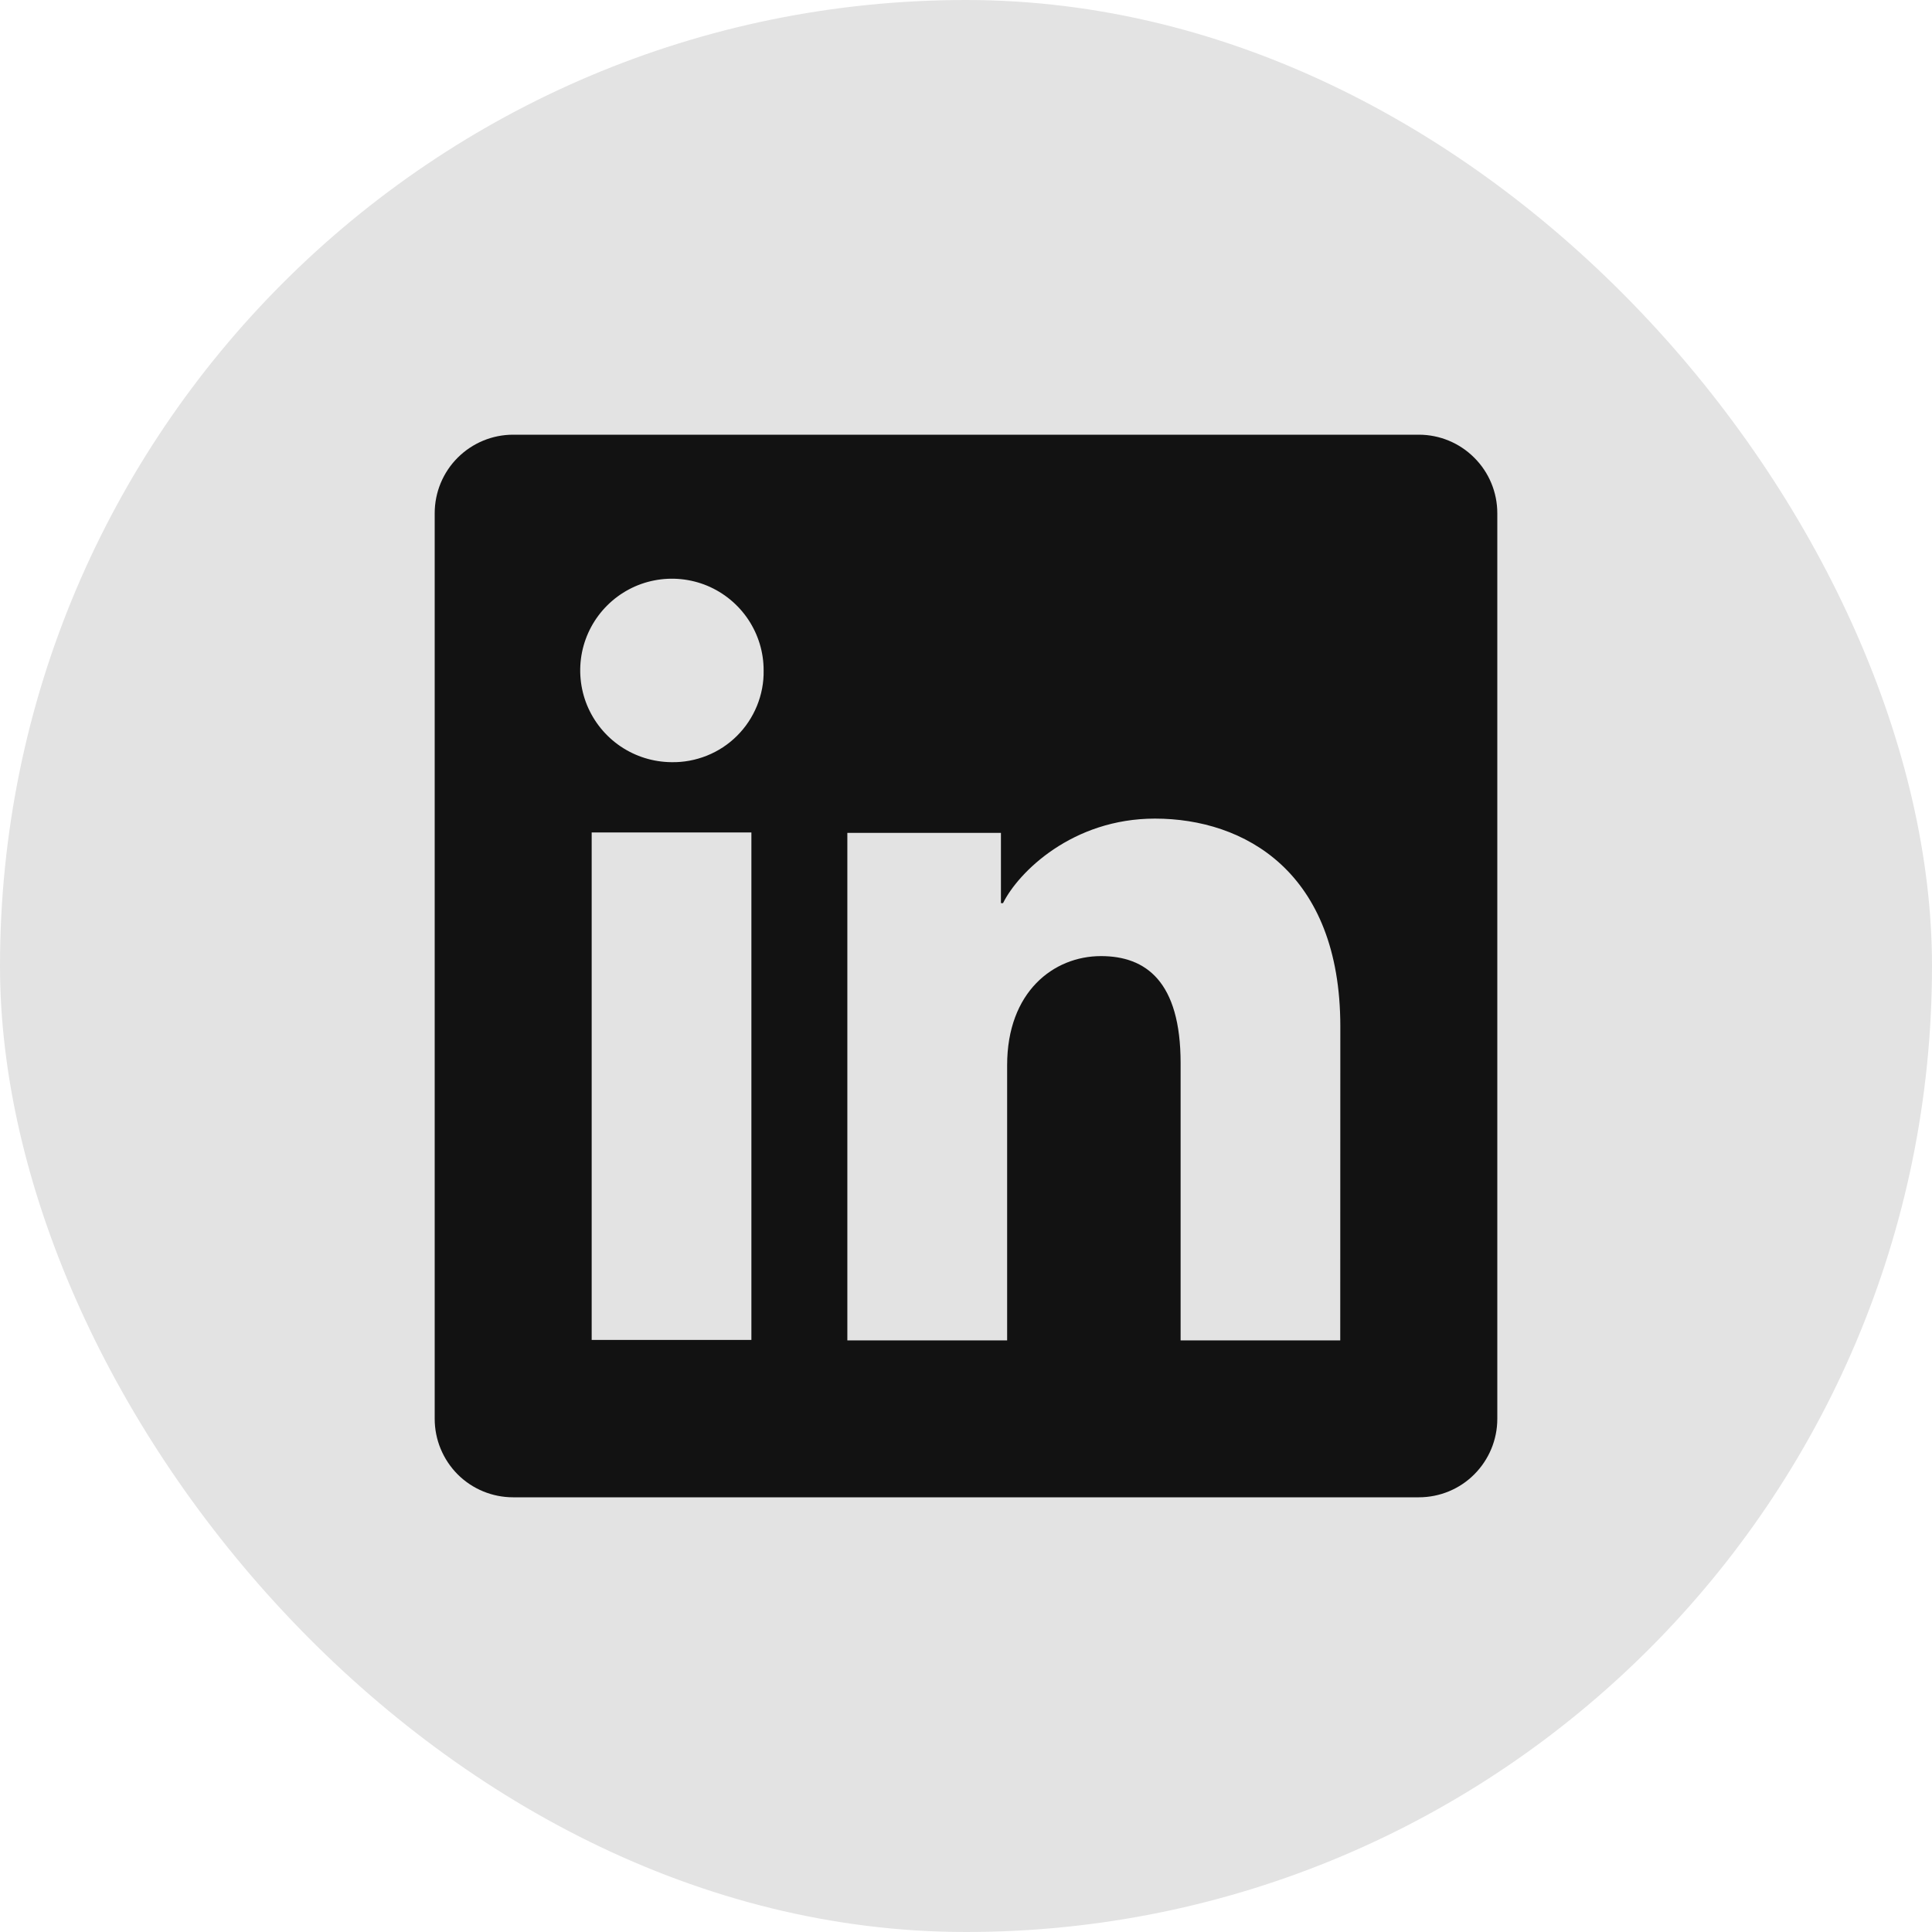
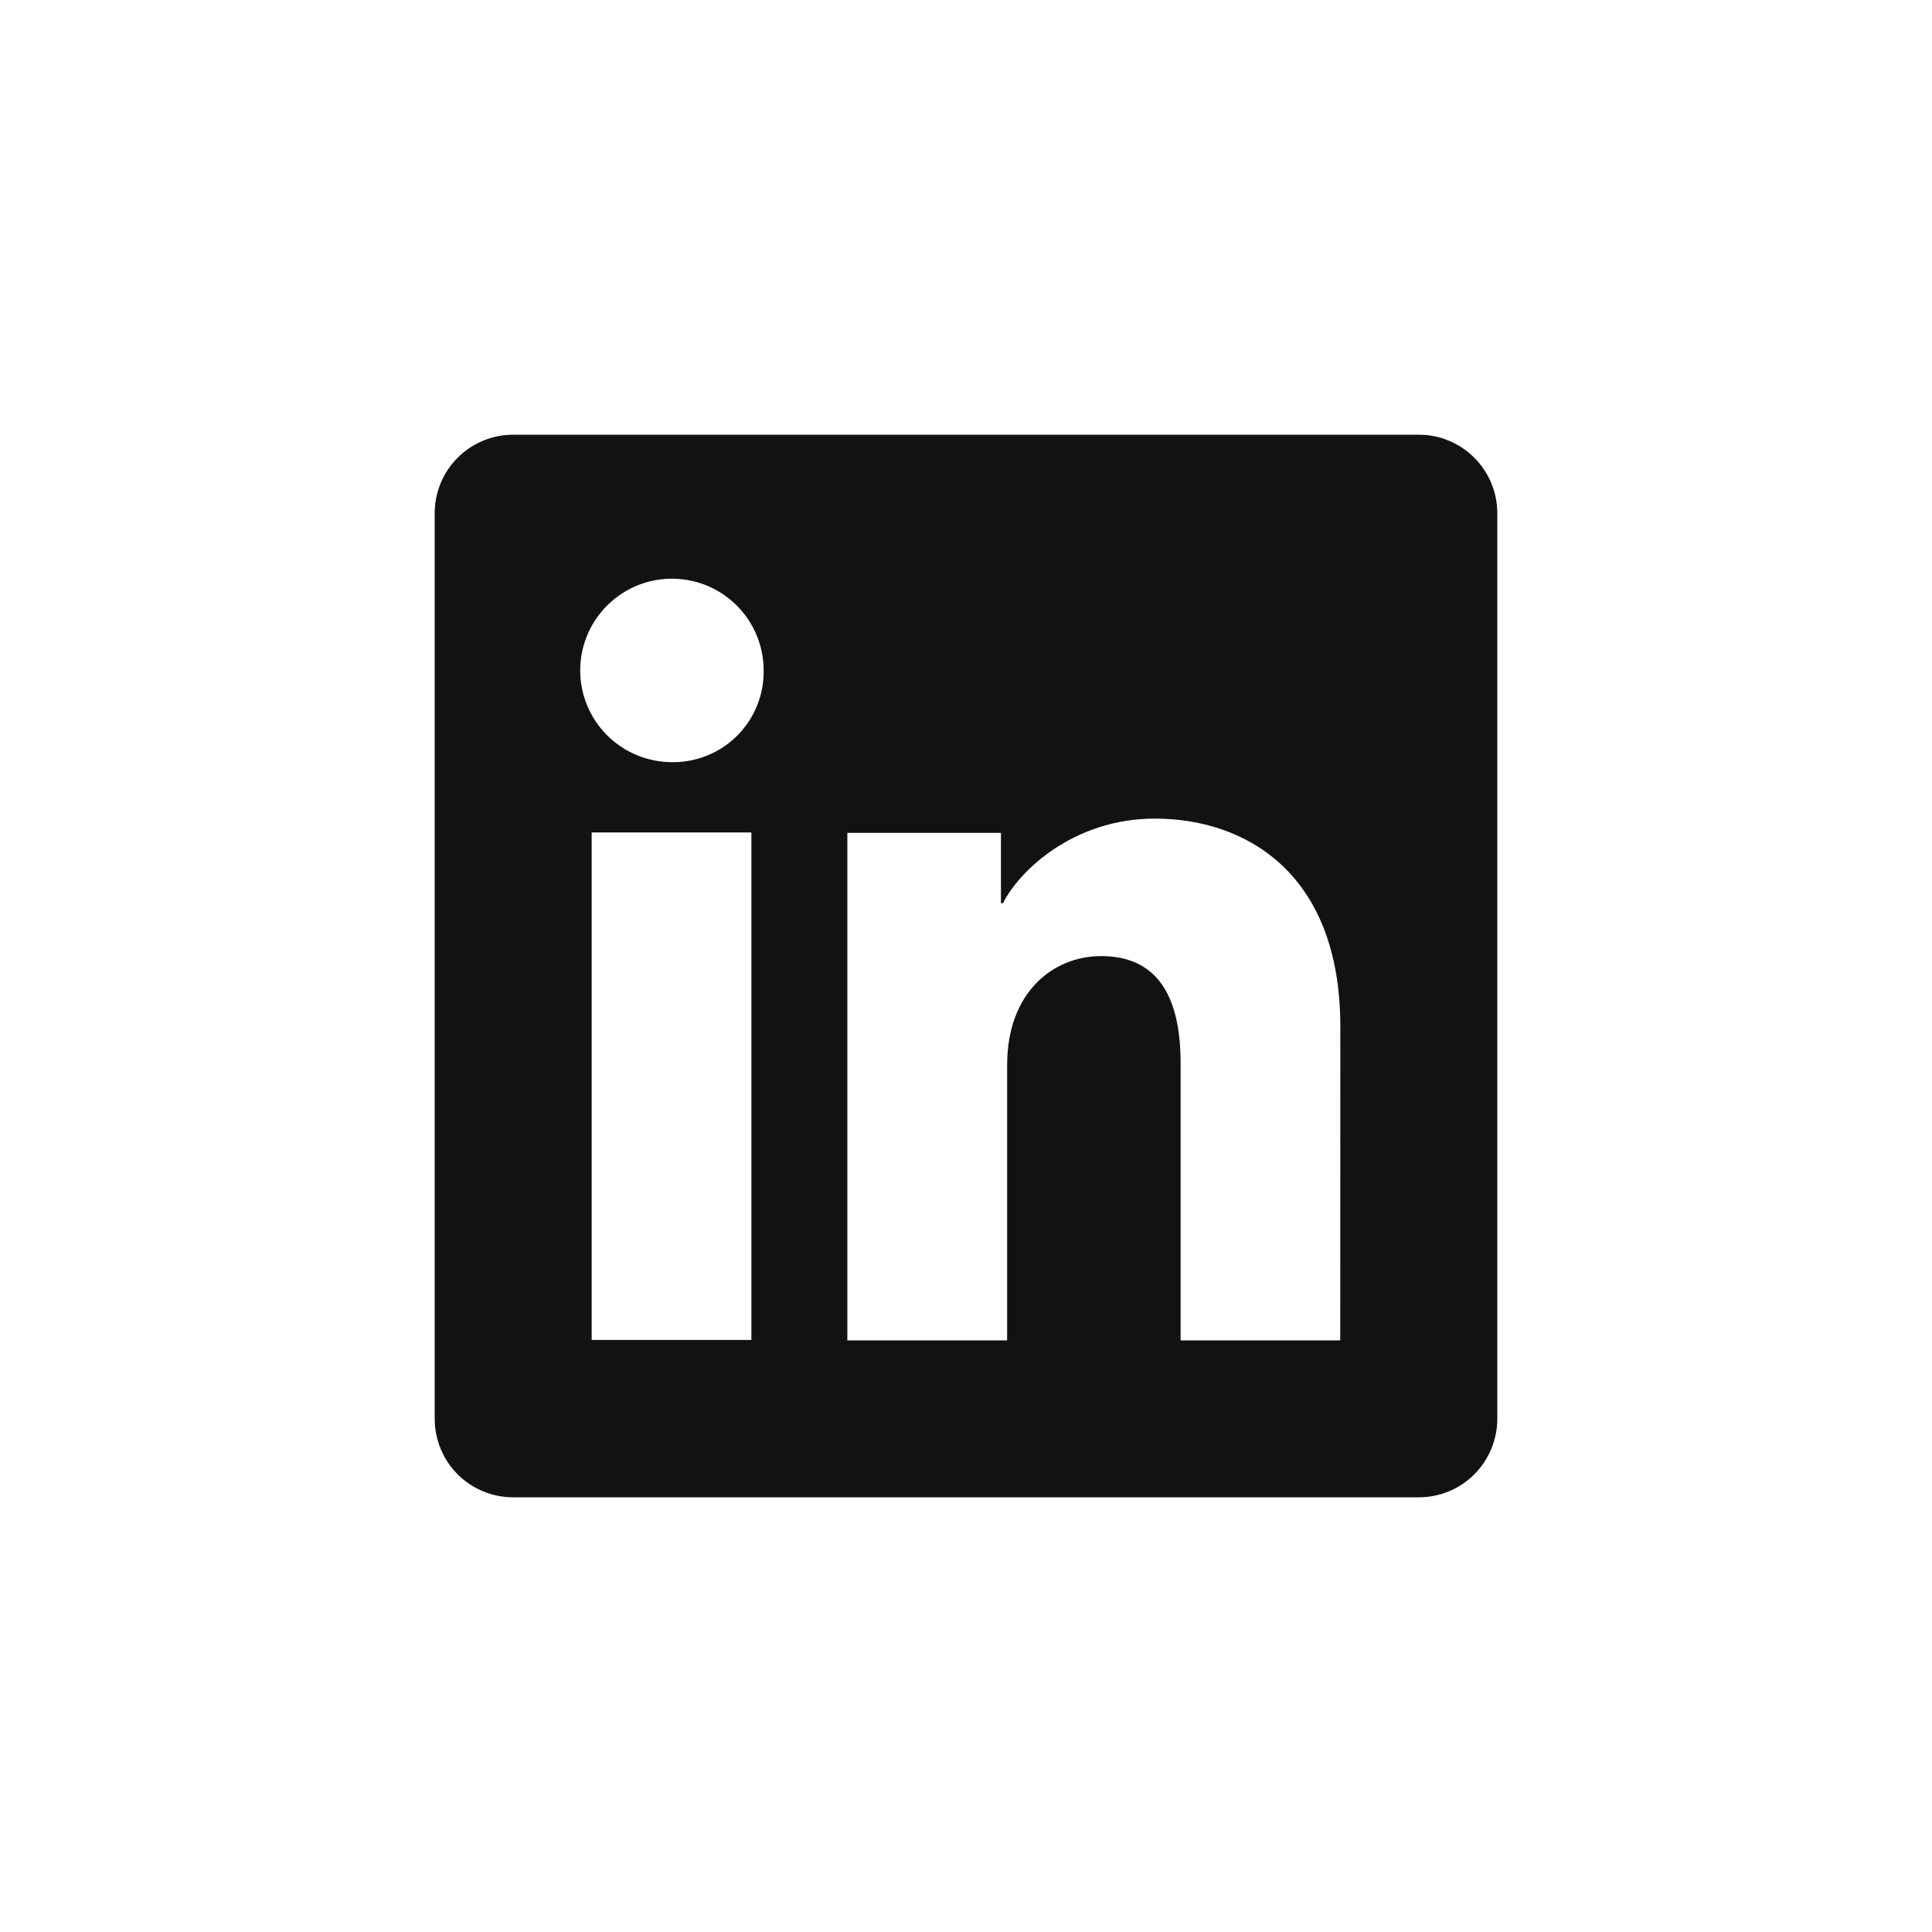
<svg xmlns="http://www.w3.org/2000/svg" width="24" height="24" viewBox="0 0 24 24" fill="none">
-   <rect y="0" width="24" height="24" rx="12" fill="#E3E3E3" />
  <path d="M17.625 5.4H6.374C6.116 5.4 5.868 5.503 5.685 5.686C5.503 5.868 5.4 6.116 5.4 6.375V17.626C5.4 17.884 5.503 18.132 5.685 18.315C5.868 18.498 6.116 18.6 6.374 18.6H17.625C17.884 18.6 18.132 18.498 18.314 18.315C18.497 18.132 18.6 17.884 18.6 17.626V6.375C18.6 6.116 18.497 5.868 18.314 5.686C18.132 5.503 17.884 5.4 17.625 5.4ZM9.334 16.645H7.35V10.341H9.334V16.645ZM8.341 9.468C8.115 9.466 7.896 9.398 7.709 9.272C7.523 9.146 7.378 8.968 7.292 8.759C7.207 8.551 7.186 8.322 7.23 8.102C7.275 7.881 7.384 7.679 7.544 7.52C7.704 7.361 7.907 7.253 8.128 7.21C8.349 7.167 8.577 7.19 8.785 7.276C8.993 7.363 9.17 7.509 9.295 7.696C9.42 7.884 9.487 8.104 9.486 8.329C9.489 8.48 9.46 8.629 9.403 8.769C9.346 8.908 9.262 9.035 9.155 9.141C9.048 9.248 8.921 9.331 8.781 9.387C8.641 9.443 8.491 9.471 8.341 9.468ZM16.649 16.651H14.666V13.207C14.666 12.191 14.234 11.877 13.677 11.877C13.088 11.877 12.511 12.321 12.511 13.232V16.651H10.526V10.346H12.434V11.219H12.46C12.652 10.832 13.323 10.169 14.347 10.169C15.454 10.169 16.65 10.826 16.65 12.751L16.649 16.651Z" fill="#121212" />
</svg>